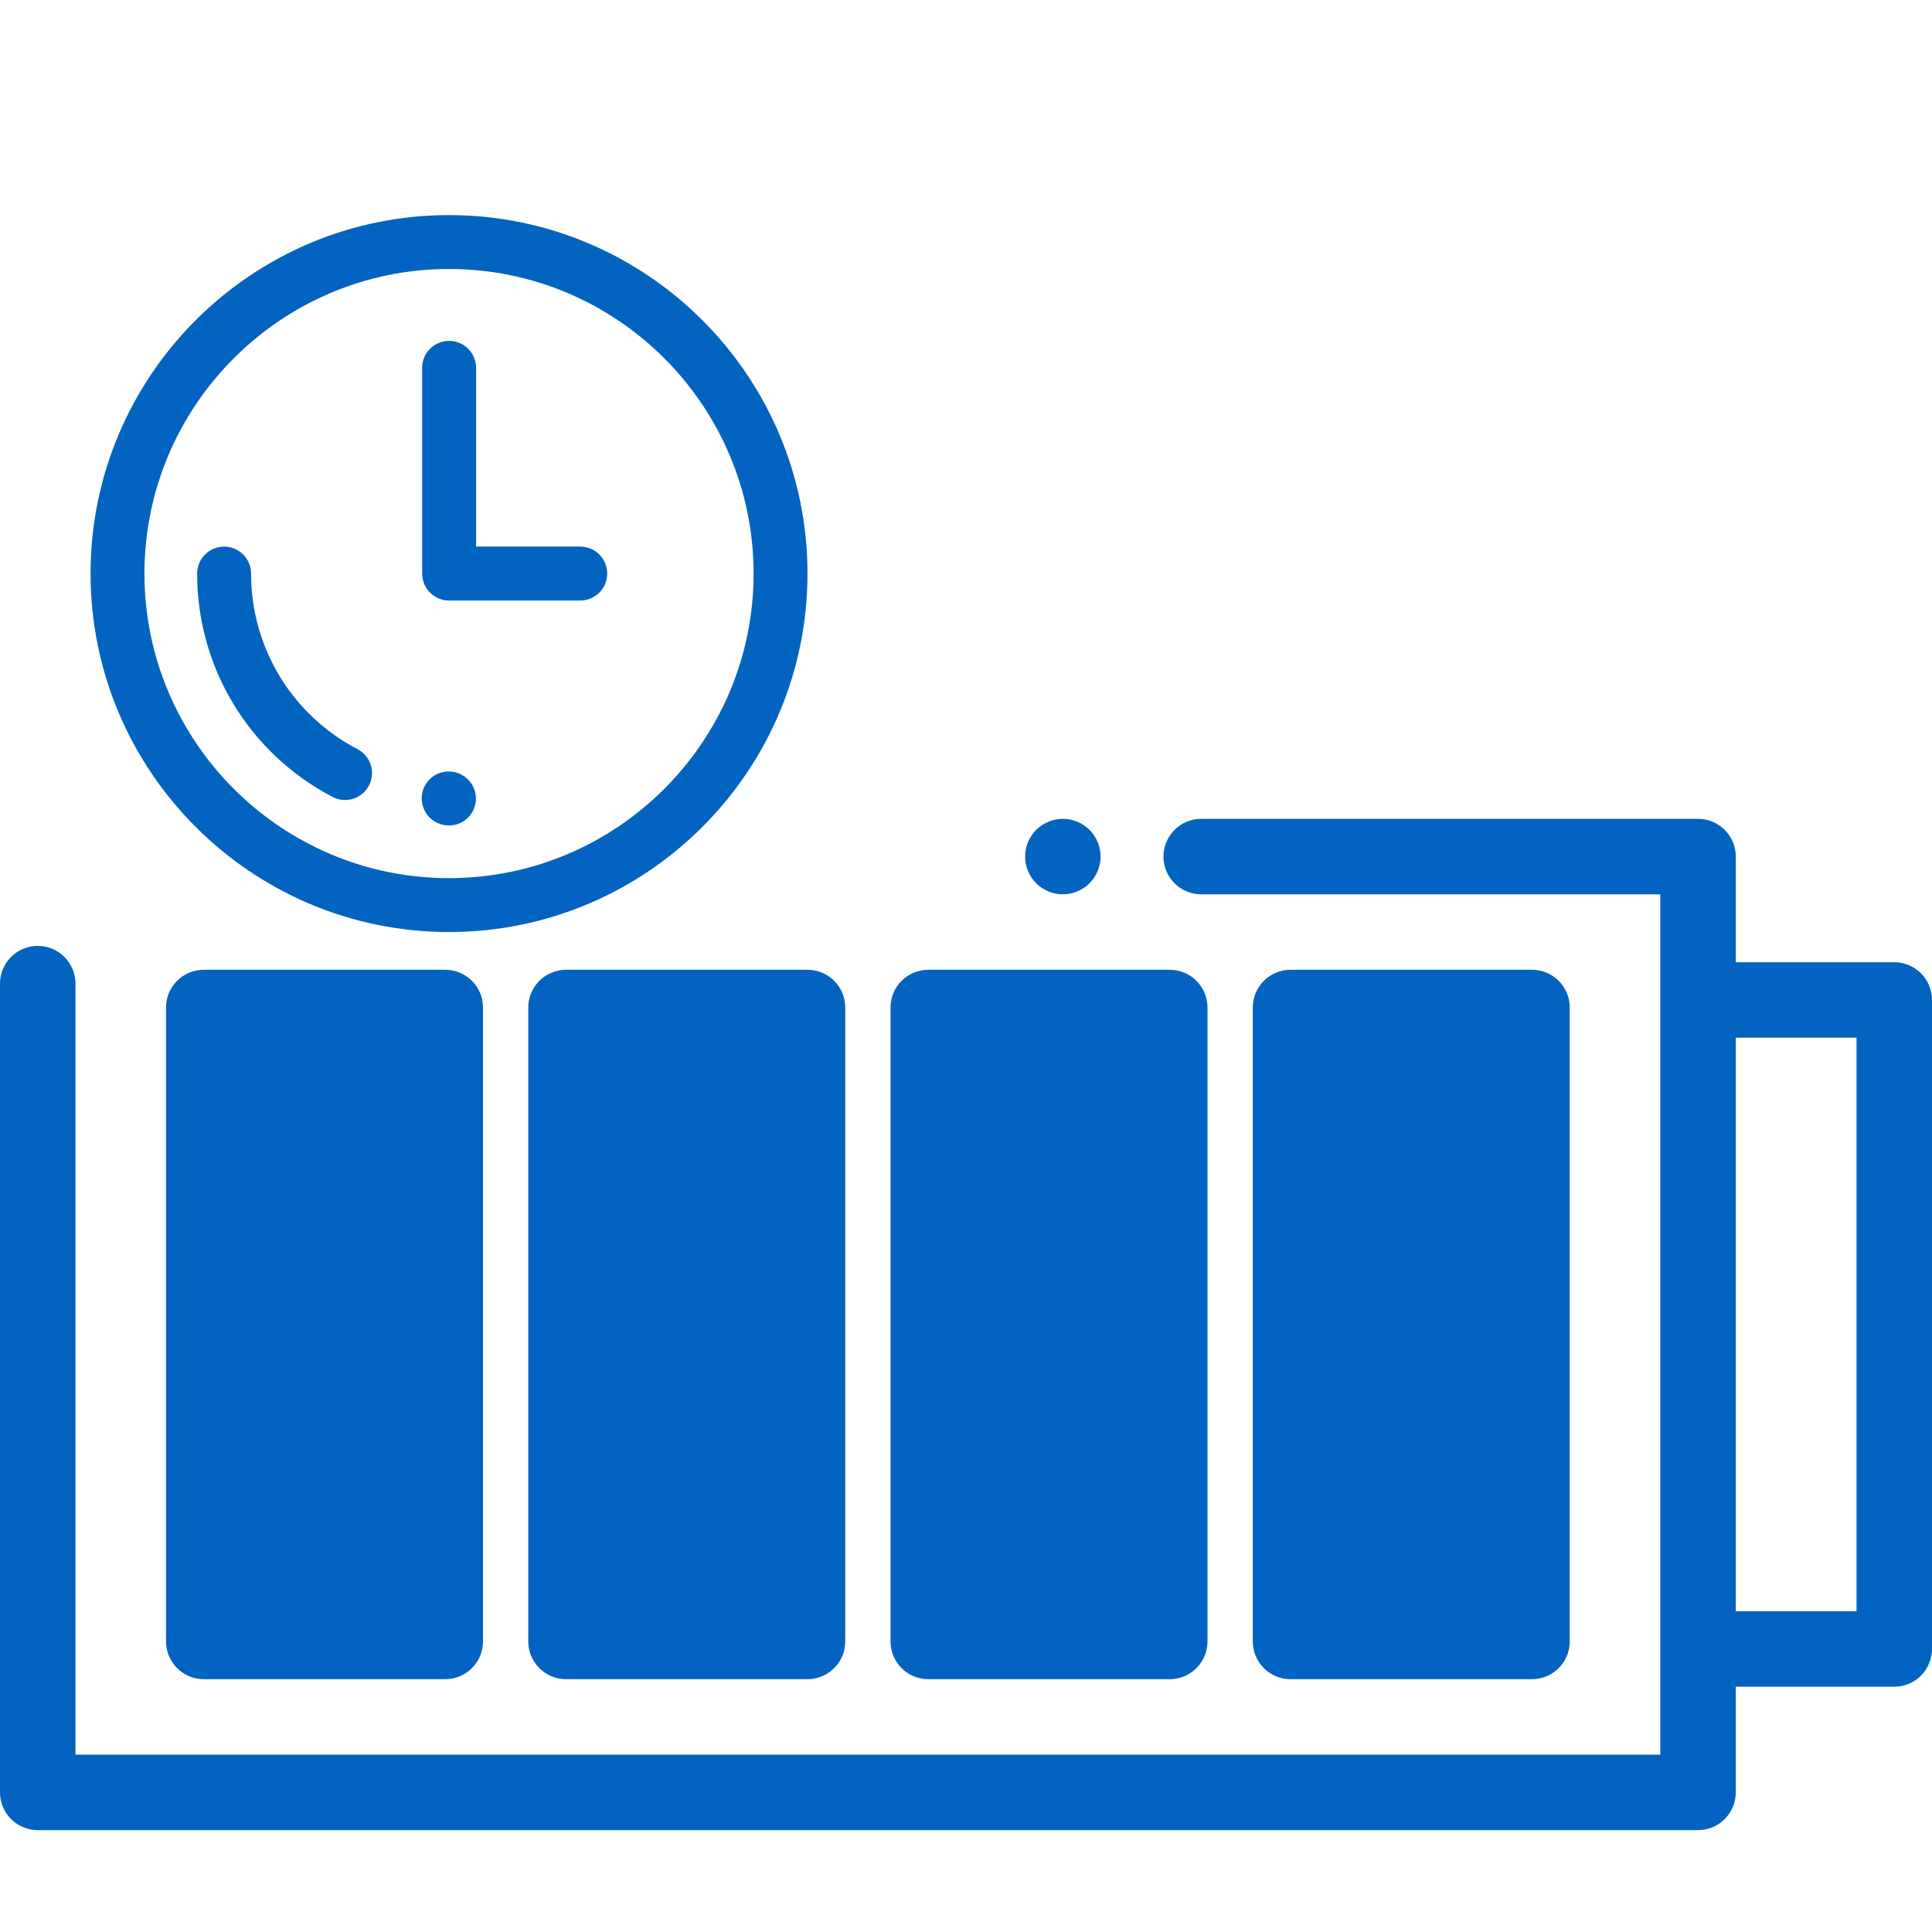
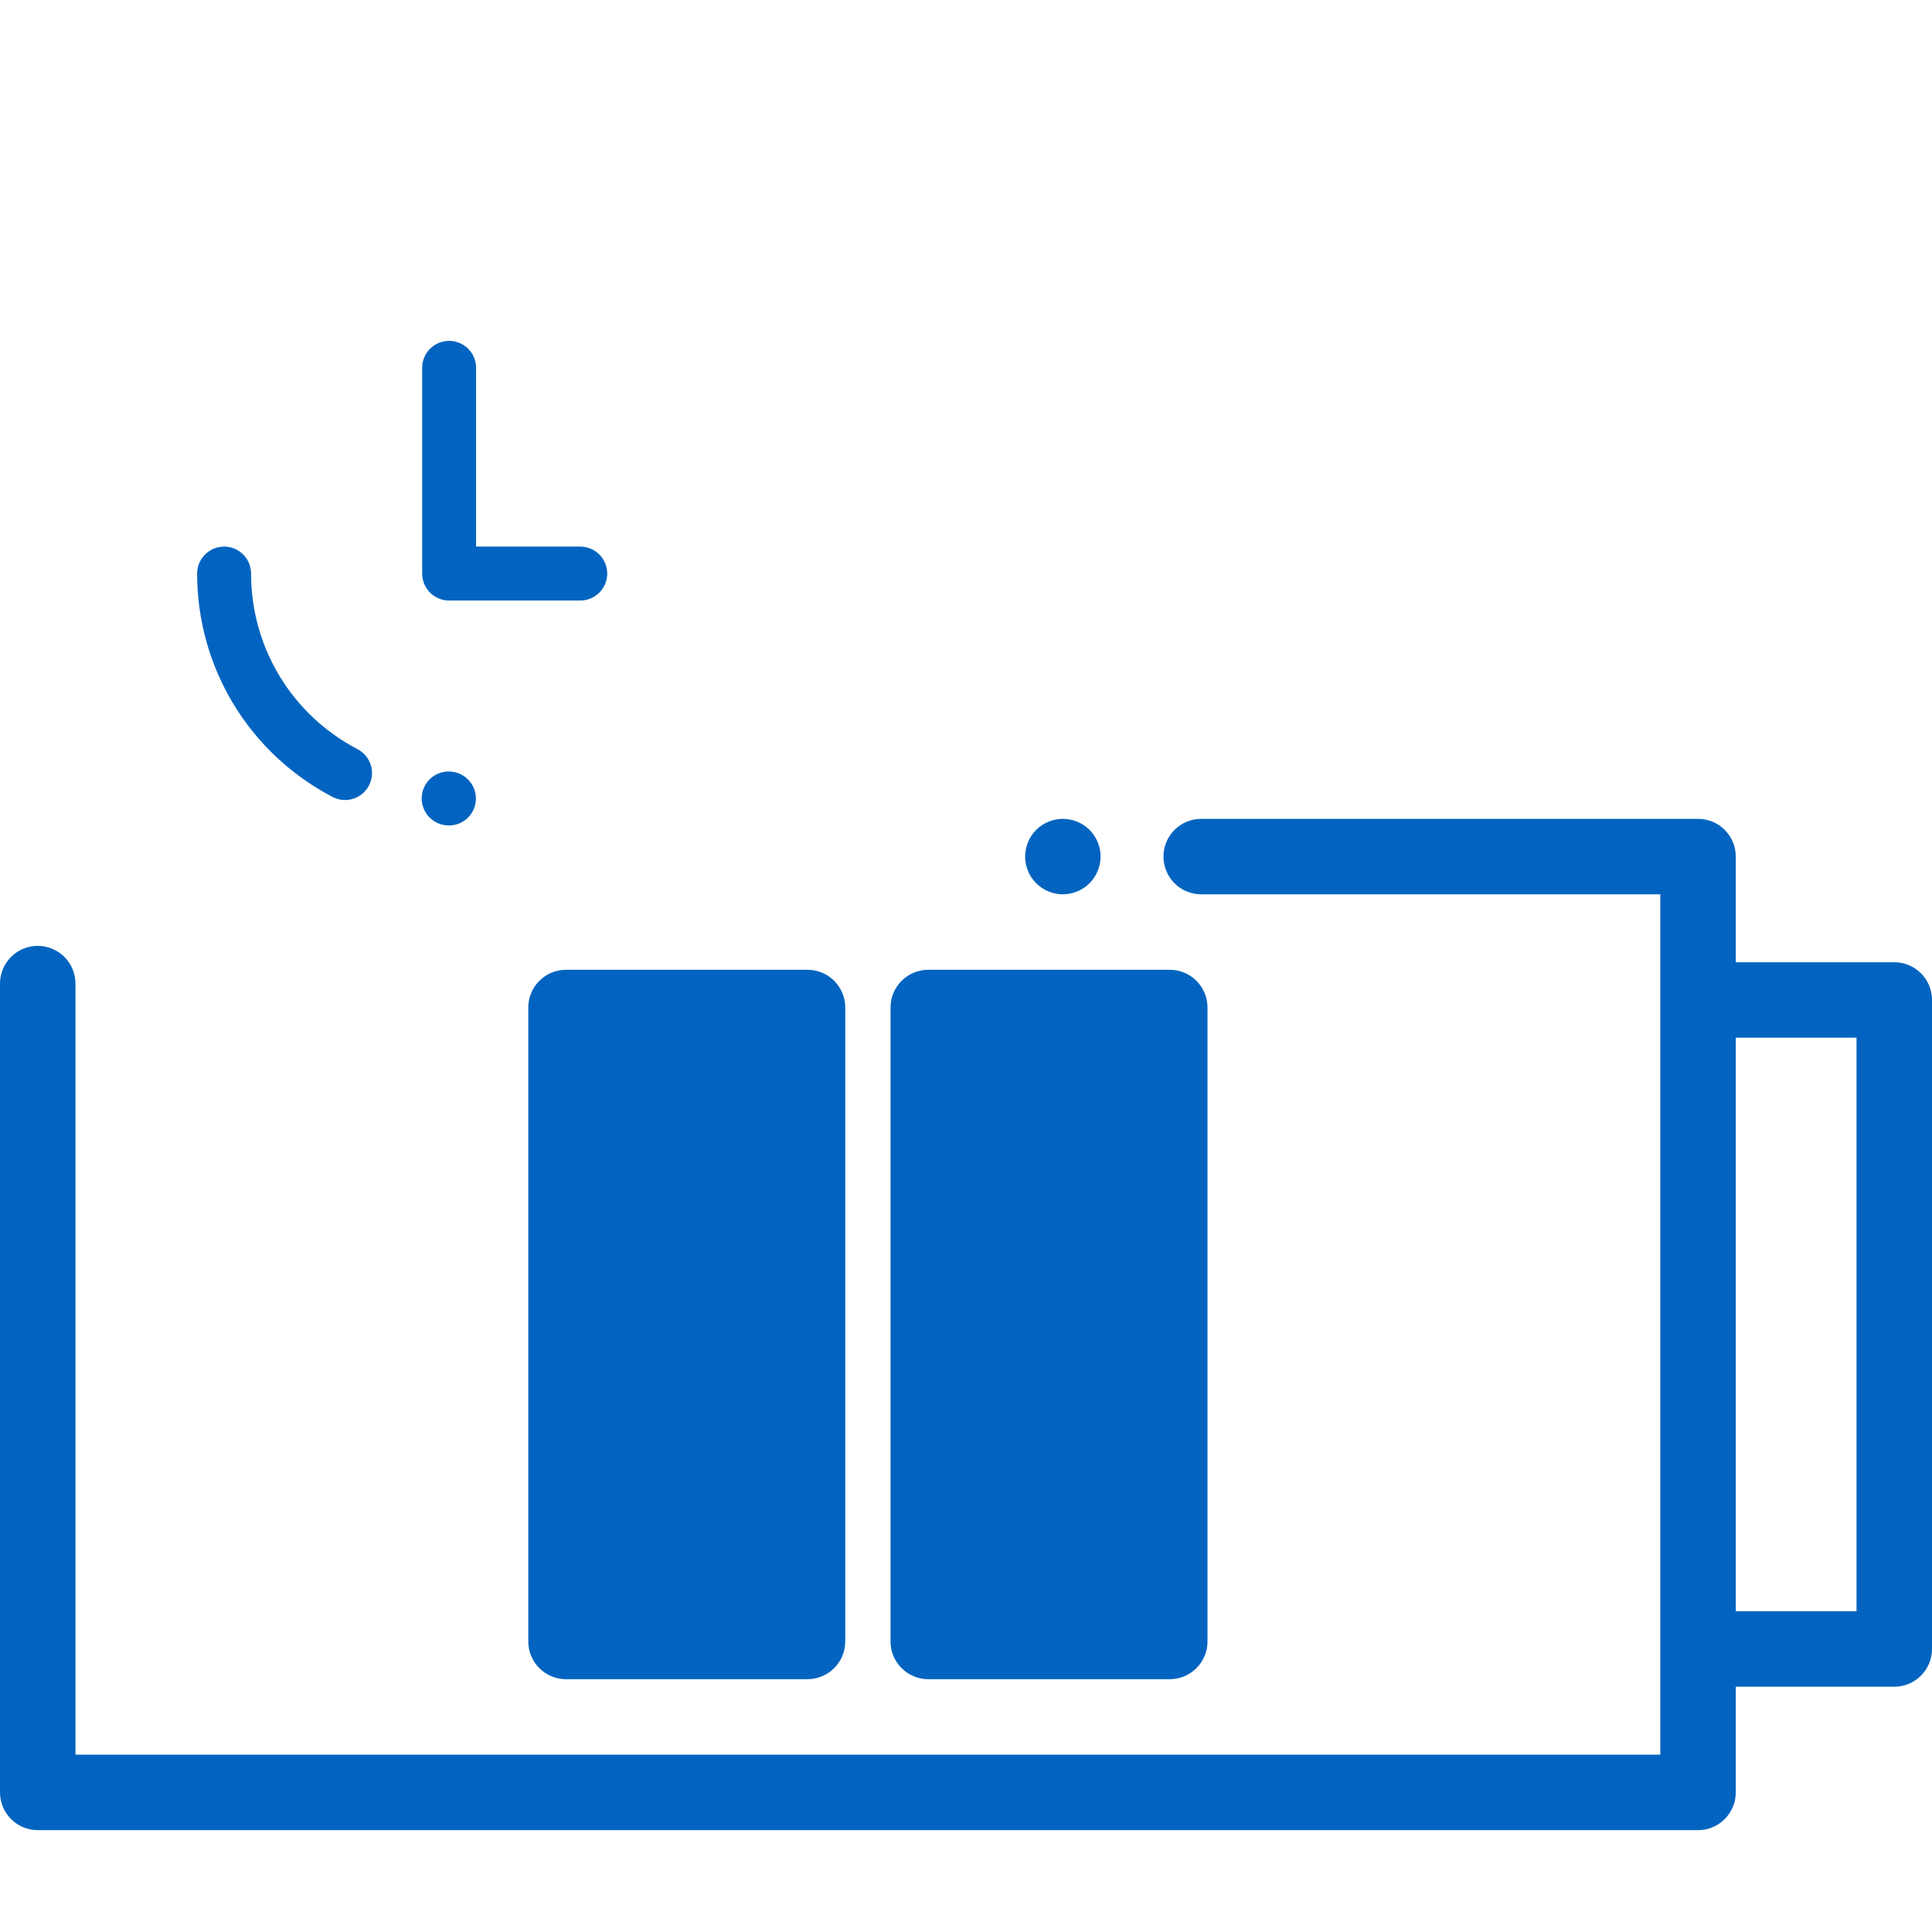
<svg xmlns="http://www.w3.org/2000/svg" width="48" height="48" viewBox="0 0 48 48" fill="none">
  <path d="M47.062 23.906H43.125V21.281C43.125 20.764 42.705 20.344 42.188 20.344H29.844C29.326 20.344 28.906 20.764 28.906 21.281C28.906 21.799 29.326 22.219 29.844 22.219H41.25V43.594H1.875V24.438C1.875 23.92 1.455 23.5 0.938 23.5C0.42 23.5 0 23.92 0 24.438V44.531C0 45.049 0.42 45.469 0.938 45.469H42.188C42.705 45.469 43.125 45.049 43.125 44.531V41.906H47.062C47.58 41.906 48 41.486 48 40.969V24.844C48 24.326 47.58 23.906 47.062 23.906ZM46.125 40.031H43.125V25.781H46.125V40.031Z" fill="#0264C0" />
-   <path d="M11.062 24.094H5.062C4.545 24.094 4.125 24.514 4.125 25.031V40.781C4.125 41.299 4.545 41.719 5.062 41.719H11.062C11.58 41.719 12 41.299 12 40.781V25.031C12 24.514 11.58 24.094 11.062 24.094Z" fill="#0264C0" />
  <path d="M20.062 24.094H14.062C13.545 24.094 13.125 24.514 13.125 25.031V40.781C13.125 41.299 13.545 41.719 14.062 41.719H20.062C20.58 41.719 21 41.299 21 40.781V25.031C21 24.514 20.58 24.094 20.062 24.094Z" fill="#0264C0" />
  <path d="M29.062 24.094H23.062C22.545 24.094 22.125 24.514 22.125 25.031V40.781C22.125 41.299 22.545 41.719 23.062 41.719H29.062C29.58 41.719 30 41.299 30 40.781V25.031C30 24.514 29.58 24.094 29.062 24.094Z" fill="#0264C0" />
-   <path d="M38.062 24.094H32.062C31.545 24.094 31.125 24.514 31.125 25.031V40.781C31.125 41.299 31.545 41.719 32.062 41.719H38.062C38.58 41.719 39 41.299 39 40.781V25.031C39 24.514 38.58 24.094 38.062 24.094Z" fill="#0264C0" />
  <path d="M27.069 20.618C26.895 20.444 26.653 20.344 26.406 20.344C26.159 20.344 25.918 20.444 25.743 20.618C25.568 20.793 25.469 21.035 25.469 21.281C25.469 21.528 25.568 21.77 25.743 21.944C25.918 22.118 26.16 22.219 26.406 22.219C26.653 22.219 26.894 22.118 27.069 21.944C27.243 21.77 27.344 21.528 27.344 21.281C27.344 21.035 27.243 20.793 27.069 20.618Z" fill="#0264C0" />
-   <path d="M11.156 5.344C6.245 5.344 2.25 9.339 2.25 14.25C2.25 19.161 6.245 23.156 11.156 23.156C16.067 23.156 20.062 19.161 20.062 14.25C20.062 9.339 16.067 5.344 11.156 5.344ZM11.156 21.817C6.984 21.817 3.589 18.422 3.589 14.25C3.589 10.078 6.984 6.683 11.156 6.683C15.329 6.683 18.723 10.078 18.723 14.25C18.723 18.422 15.329 21.817 11.156 21.817Z" fill="#0264C0" />
  <path d="M14.417 13.58H11.828V9.138C11.828 8.769 11.528 8.469 11.158 8.469C10.788 8.469 10.488 8.769 10.488 9.138V14.25C10.488 14.62 10.788 14.92 11.158 14.92H14.417C14.787 14.92 15.086 14.62 15.086 14.25C15.086 13.88 14.787 13.58 14.417 13.58Z" fill="#0264C0" />
  <path d="M8.883 18.613C7.251 17.761 6.238 16.089 6.238 14.25C6.238 13.88 5.938 13.58 5.568 13.58C5.198 13.58 4.898 13.88 4.898 14.25C4.898 16.589 6.188 18.716 8.263 19.8C8.362 19.852 8.468 19.876 8.572 19.876C8.814 19.876 9.047 19.745 9.166 19.517C9.338 19.189 9.211 18.784 8.883 18.613Z" fill="#0264C0" />
  <path d="M11.187 19.169C11.176 19.169 11.164 19.168 11.152 19.168C11.15 19.168 11.147 19.168 11.144 19.168C10.779 19.168 10.482 19.462 10.477 19.829C10.472 20.193 10.76 20.493 11.123 20.507C11.134 20.507 11.146 20.508 11.157 20.508C11.527 20.508 11.823 20.209 11.824 19.839C11.824 19.481 11.541 19.188 11.187 19.169Z" fill="#0264C0" />
</svg>